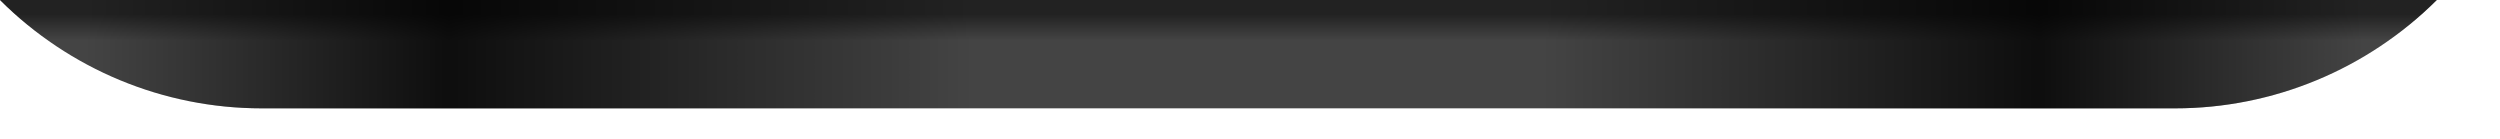
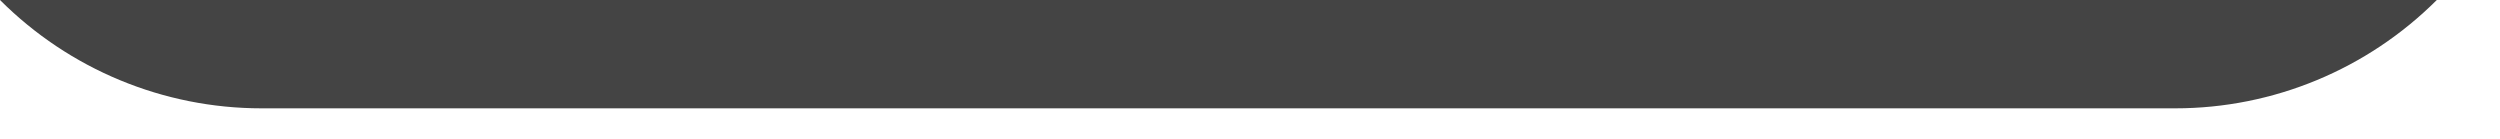
<svg xmlns="http://www.w3.org/2000/svg" fill="none" height="100%" overflow="visible" preserveAspectRatio="none" style="display: block;" viewBox="0 0 18 1" width="100%">
  <g id="Rubber right">
    <path d="M17.545 0C17.045 0.499 16.368 0.78 15.662 0.78H1.883C1.176 0.78 0.499 0.499 0 0H17.545Z" fill="#444444" />
-     <path d="M17.545 0C17.045 0.499 16.368 0.78 15.662 0.78H1.883C1.176 0.78 0.499 0.499 0 0H17.545Z" fill="url(#paint0_linear_0_277)" fill-opacity="0.5" />
-     <path d="M17.545 0C17.045 0.499 16.368 0.78 15.662 0.78H1.883C1.176 0.78 0.499 0.499 0 0H17.545Z" fill="url(#paint1_linear_0_277)" fill-opacity="0.8" />
  </g>
  <defs>
    <linearGradient gradientUnits="userSpaceOnUse" id="paint0_linear_0_277" x1="8.772" x2="8.772" y1="0" y2="0.78">
      <stop offset="0.13" />
      <stop offset="0.375" stop-opacity="0" />
    </linearGradient>
    <linearGradient gradientUnits="userSpaceOnUse" id="paint1_linear_0_277" x1="1.31005e-08" x2="17.545" y1="0.78" y2="0.78">
      <stop offset="0.035" stop-opacity="0" />
      <stop offset="0.184" />
      <stop offset="0.399" stop-opacity="0" />
      <stop offset="0.633" stop-opacity="0" />
      <stop offset="0.837" />
      <stop offset="0.97" stop-opacity="0" />
    </linearGradient>
  </defs>
</svg>